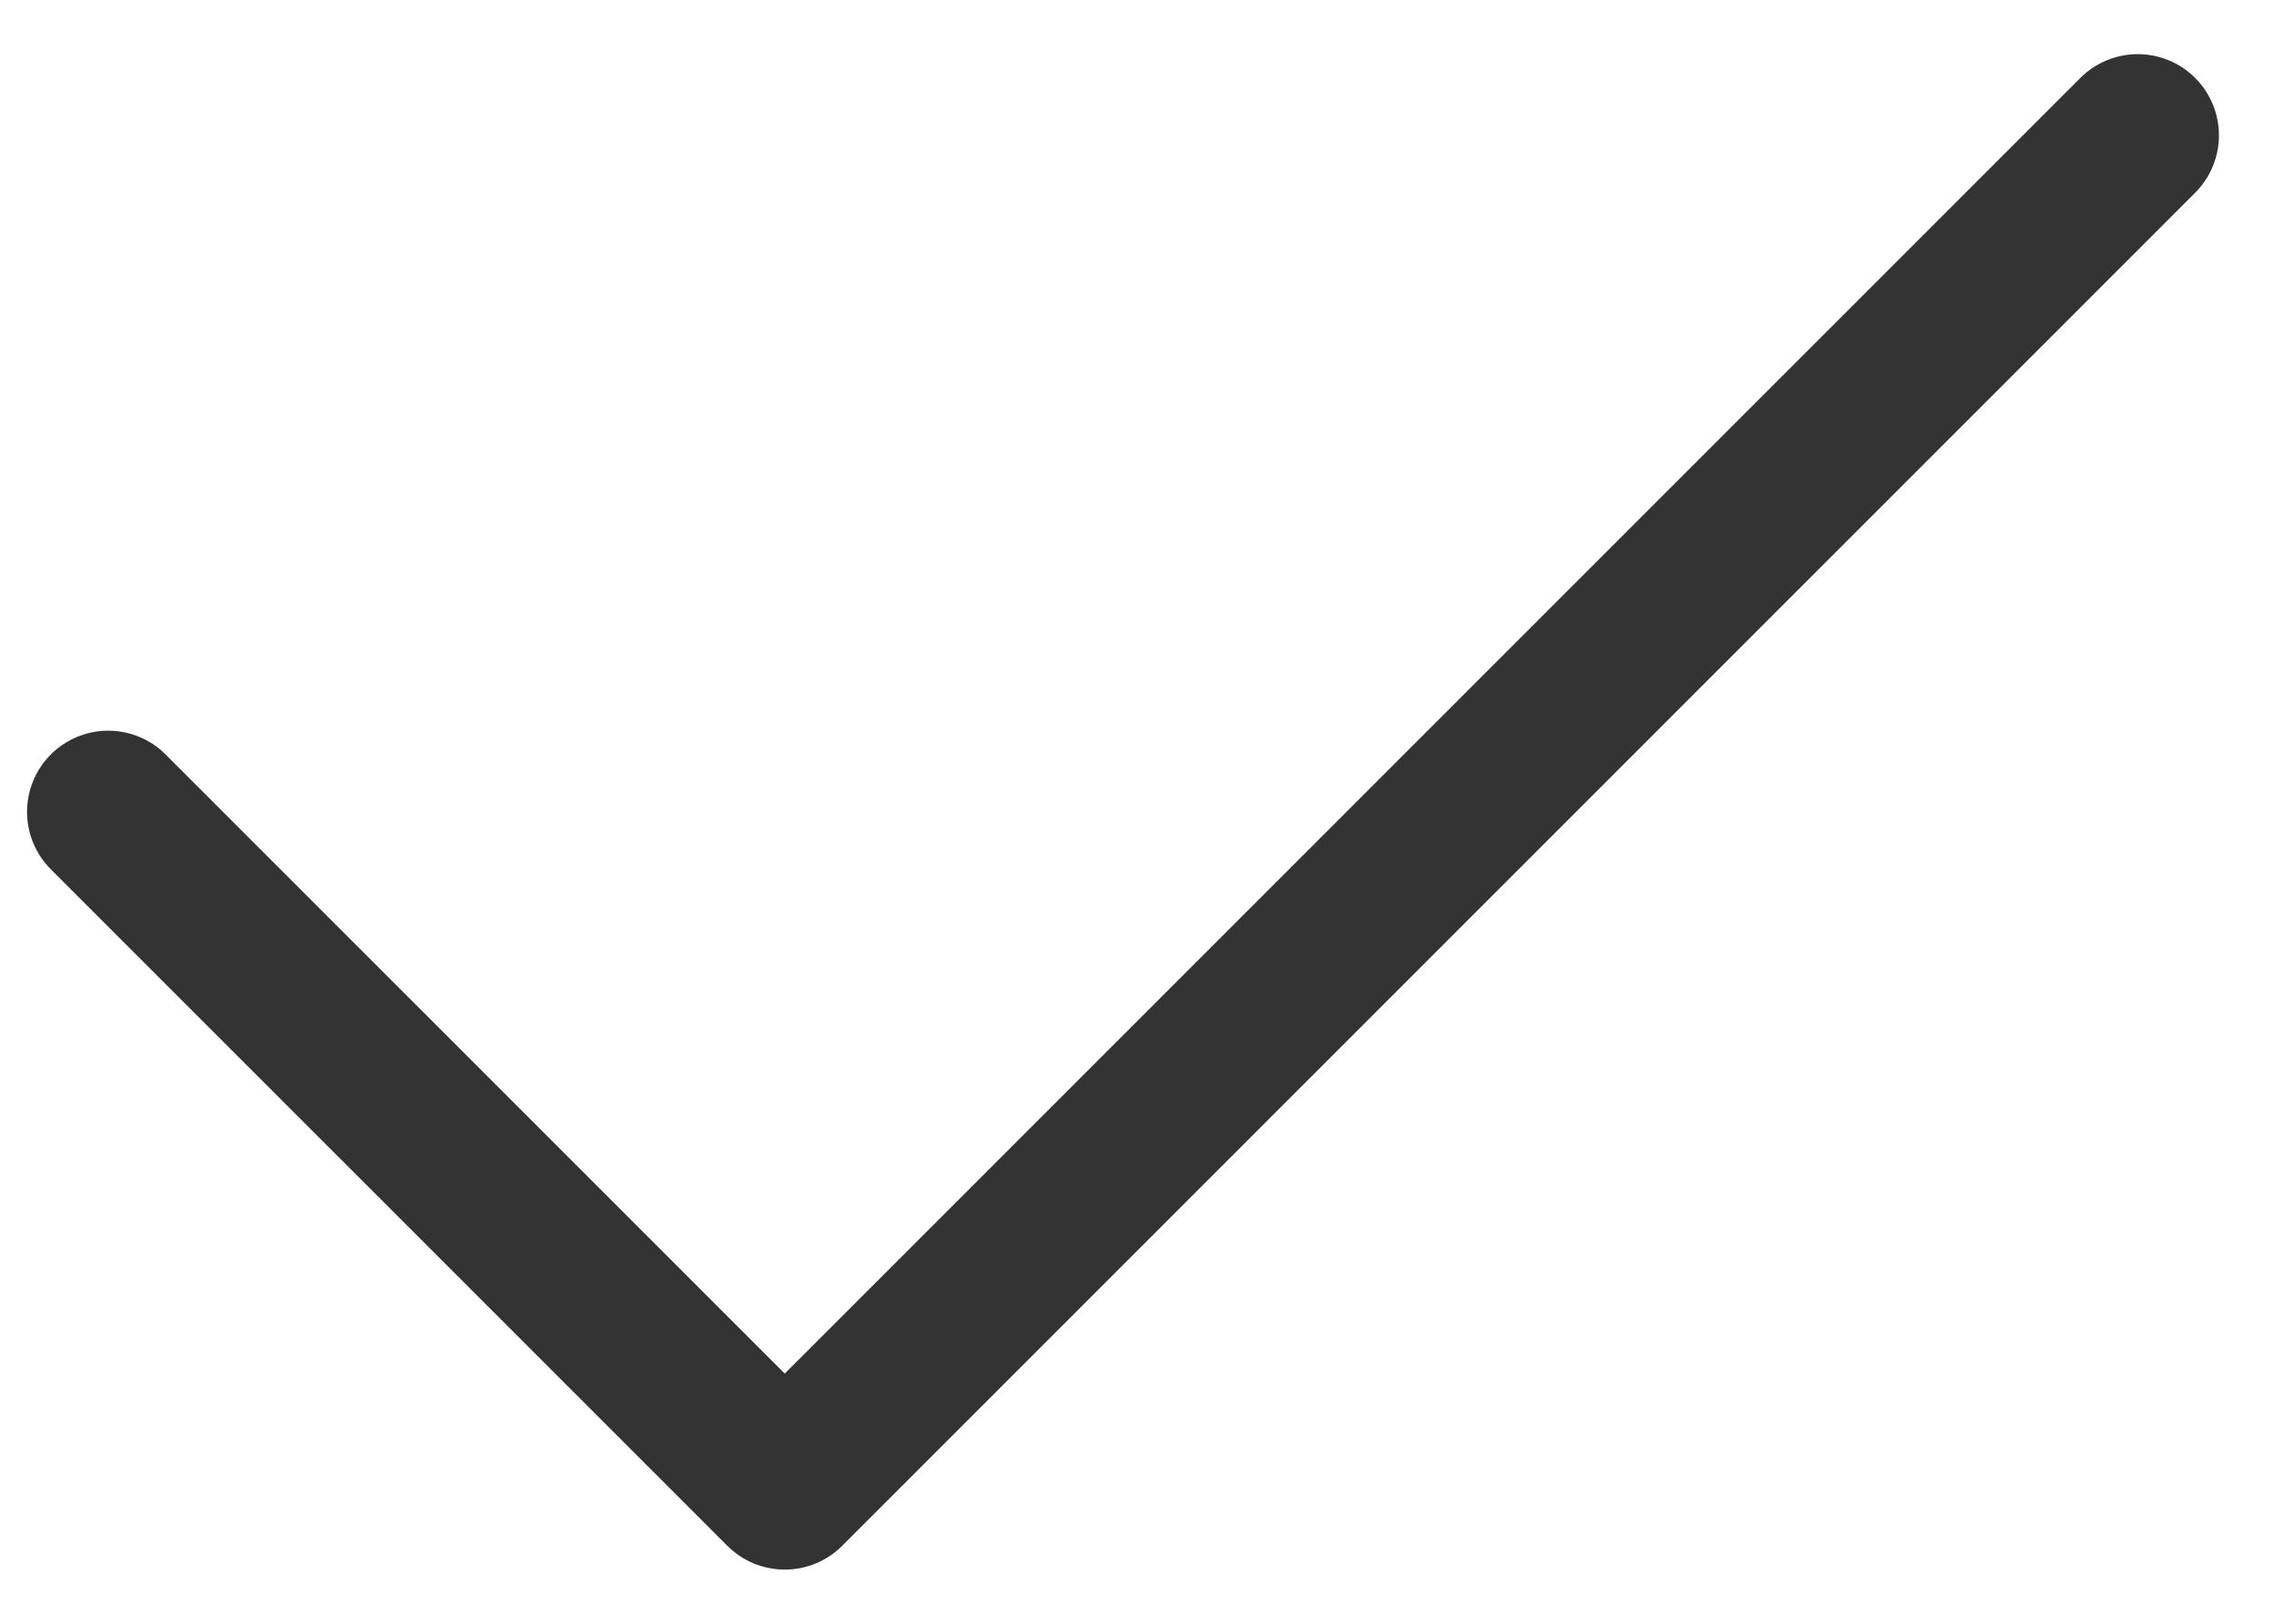
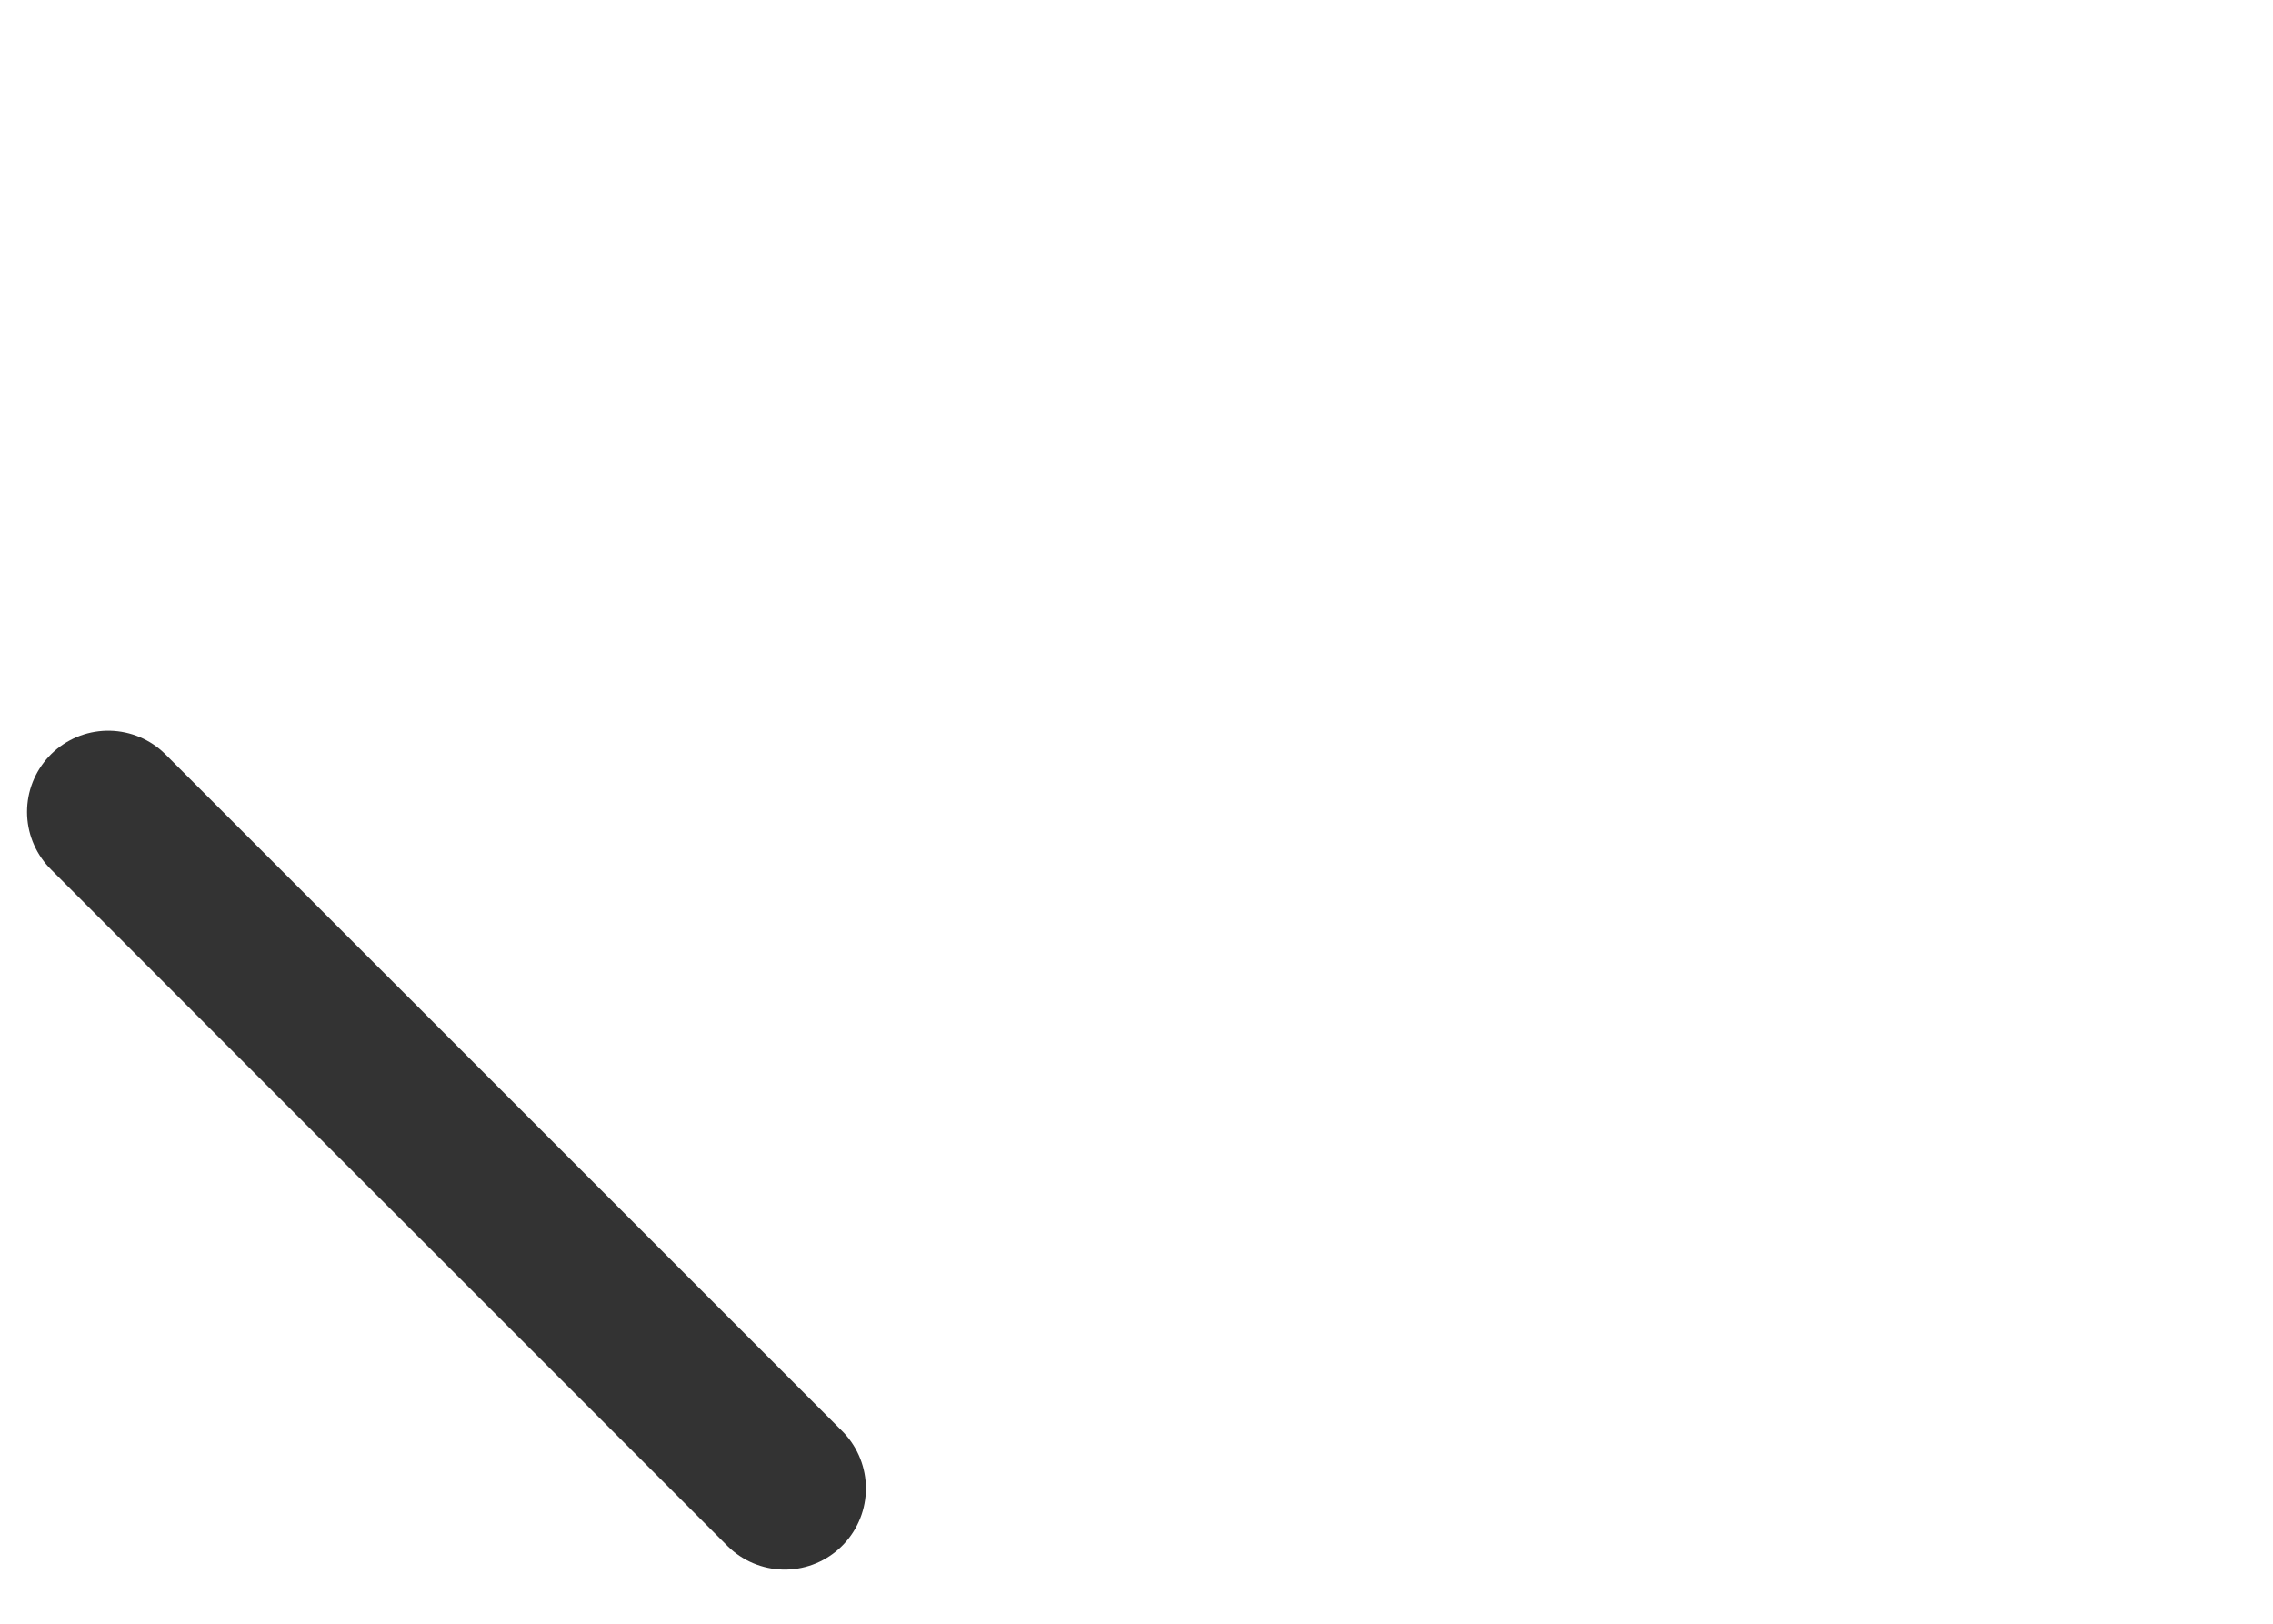
<svg xmlns="http://www.w3.org/2000/svg" width="28" height="20" viewBox="0 0 28 20" fill="none">
-   <path d="M1.333 10L9.667 18.333L26.334 1.667" stroke="#333333" stroke-width="2" stroke-linecap="round" stroke-linejoin="round" />
+   <path d="M1.333 10L9.667 18.333" stroke="#333333" stroke-width="2" stroke-linecap="round" stroke-linejoin="round" />
</svg>